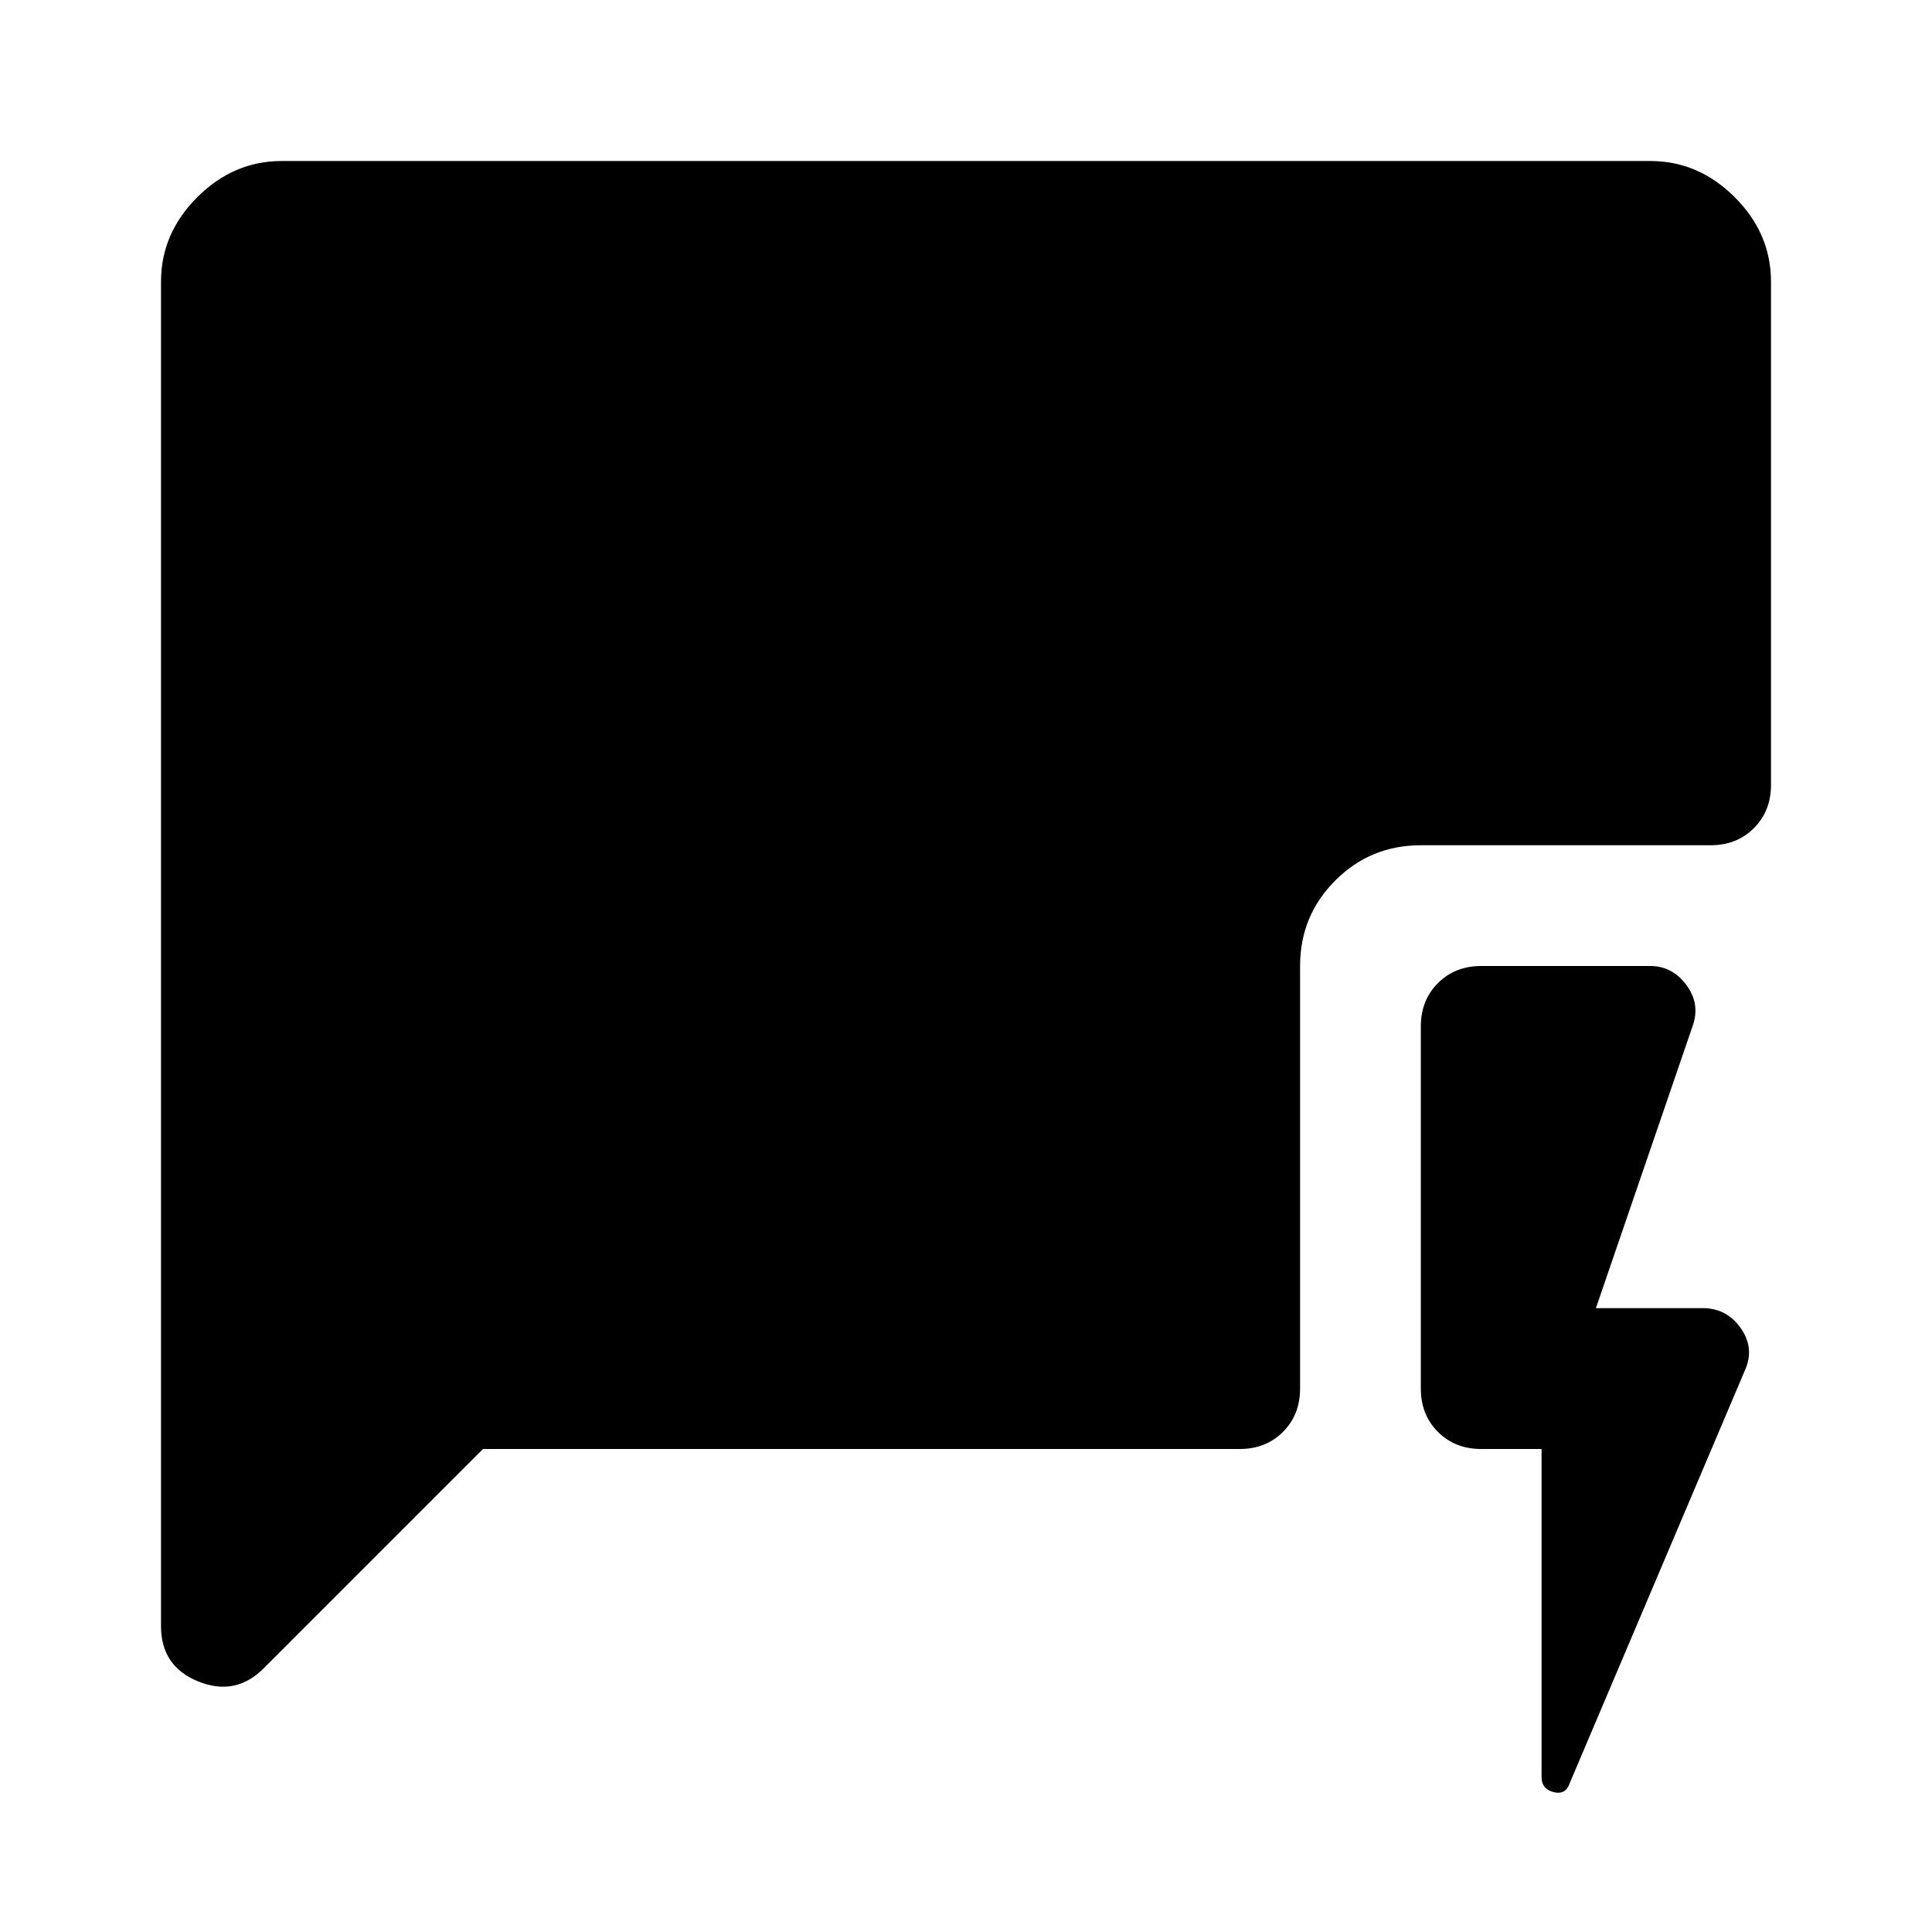
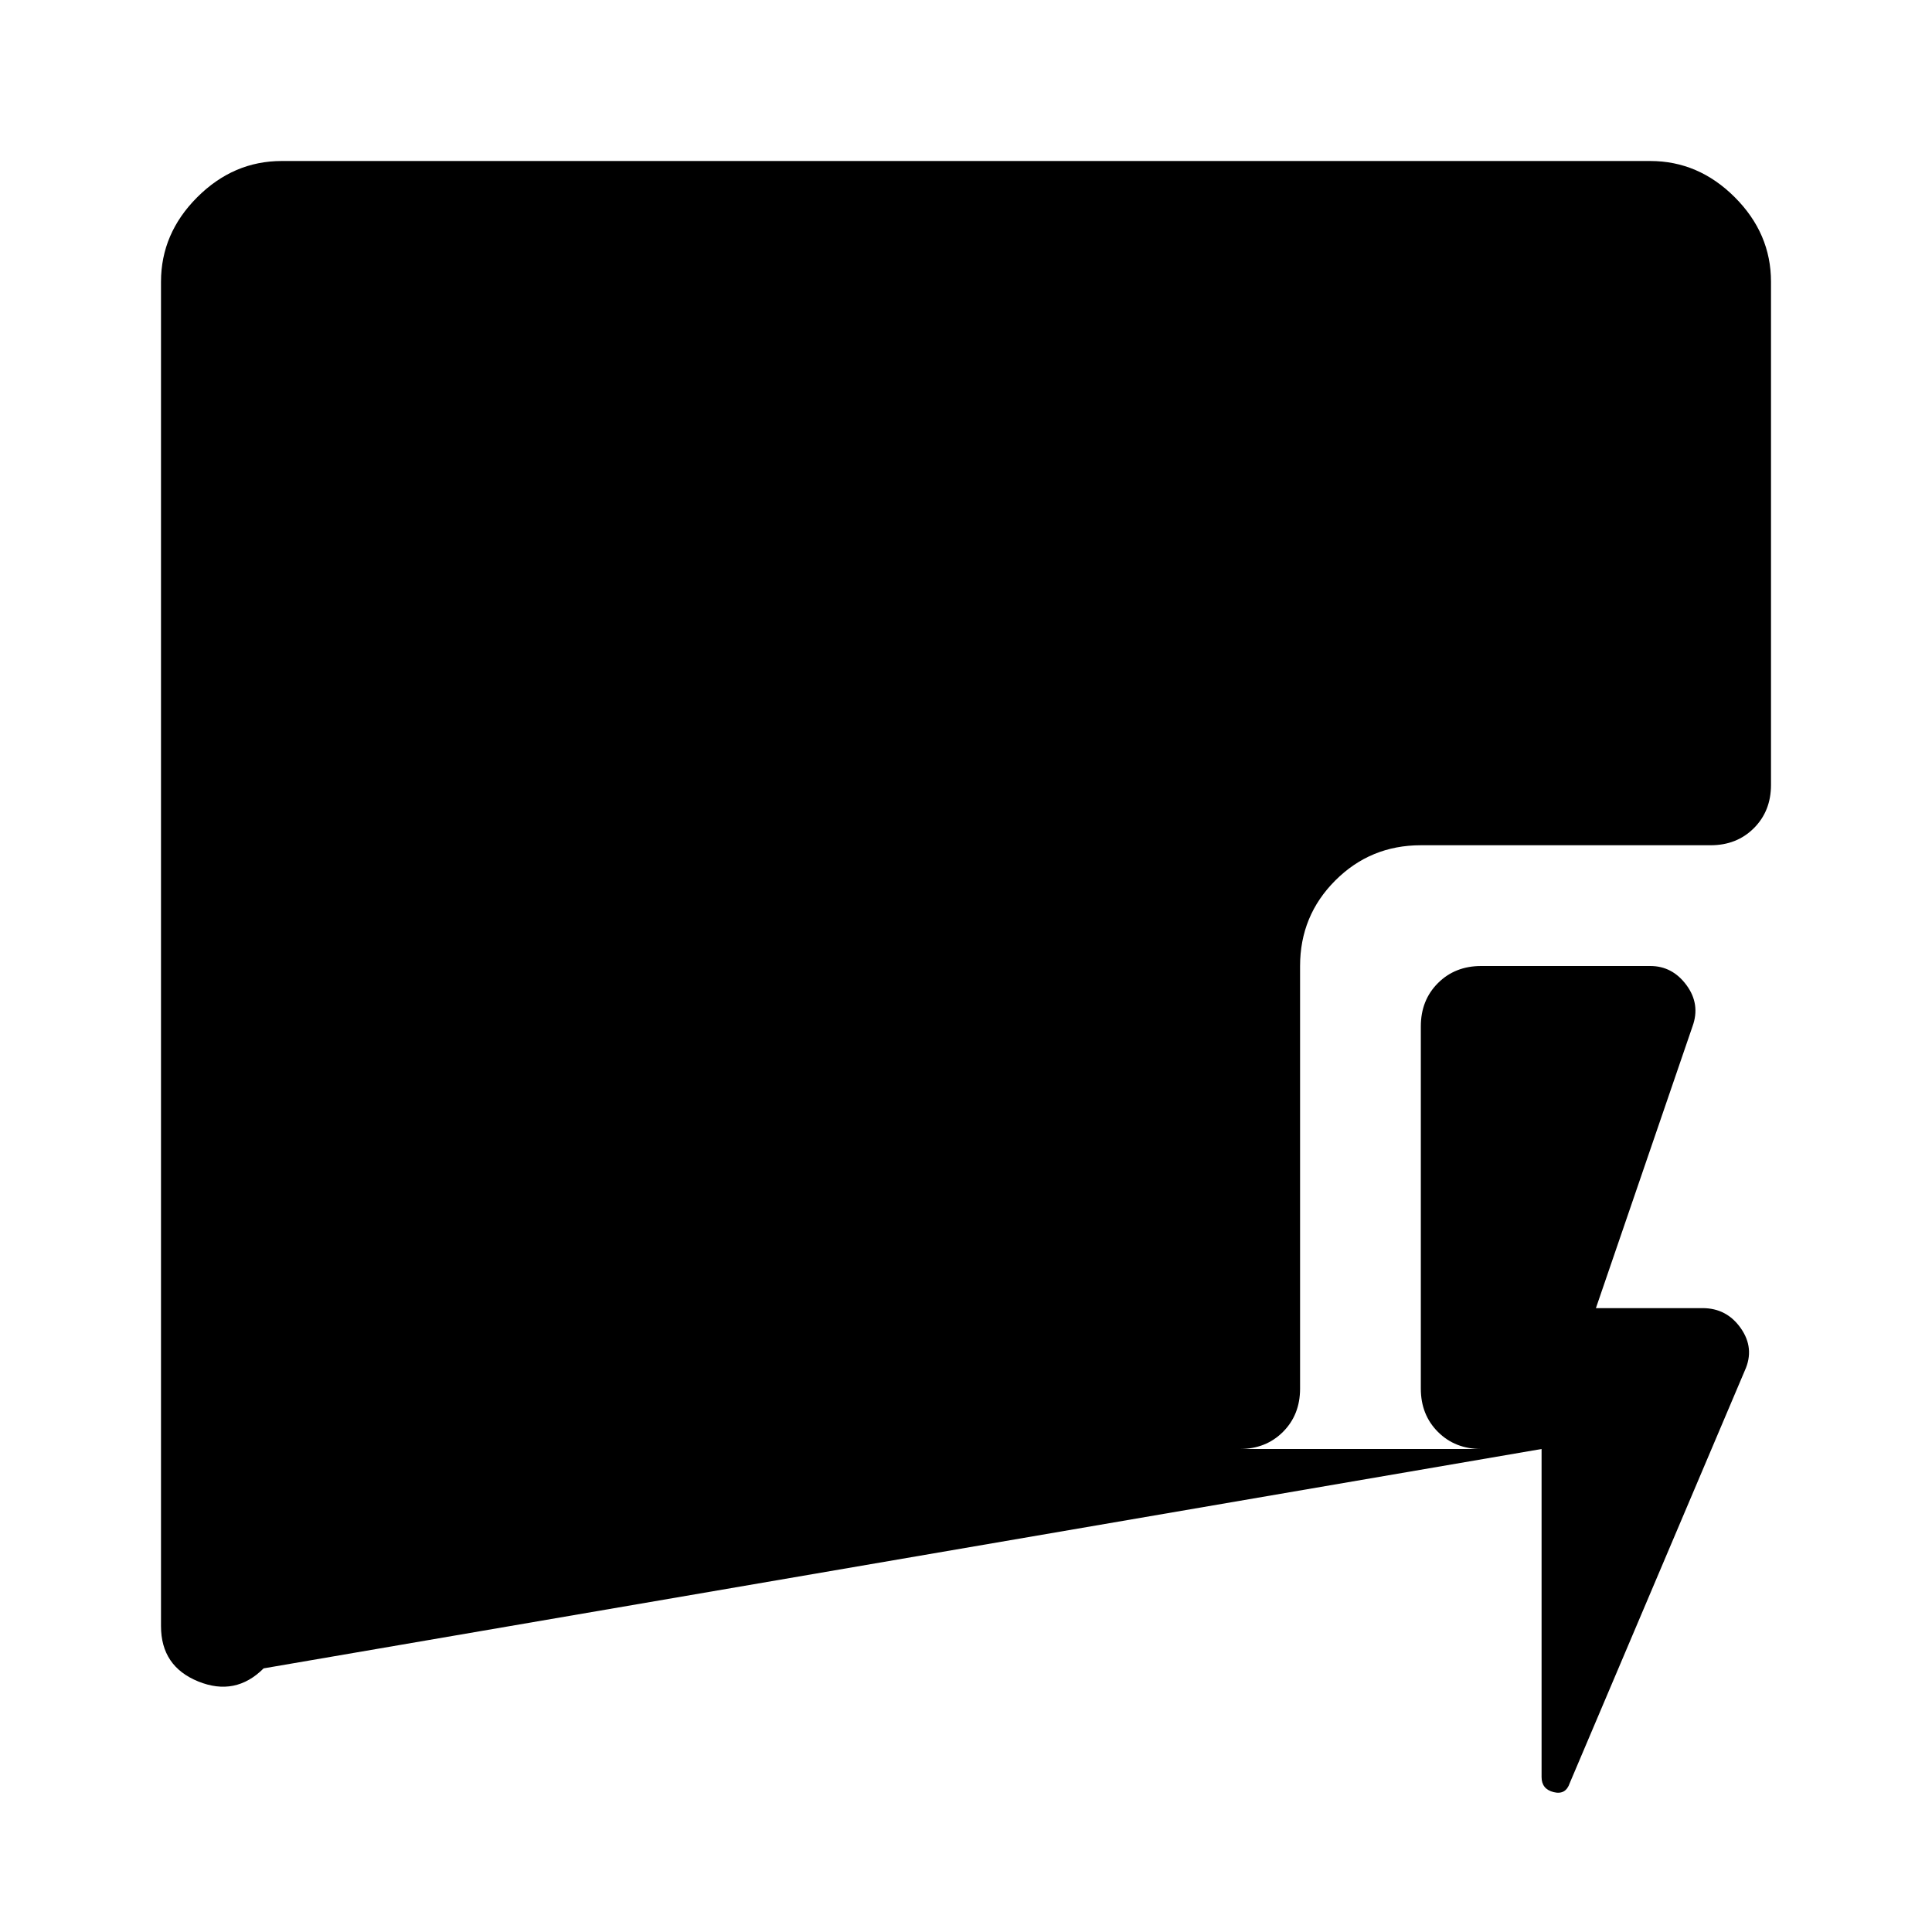
<svg xmlns="http://www.w3.org/2000/svg" width="48" height="48" viewBox="0 -960 960 960">
-   <path d="M766-240h-30q-13 0-21.5-8.5T706-270v-180q0-13 8.5-21.5T736-480h84q11 0 18 9.5t3 20.5l-48 140h53q12 0 19 10t2 21L780-74q-2 6-8 4.5t-6-7.5v-163Zm-526 0L131-131q-14 14-32.5 6.5T80-152v-668q0-24 18-42t42-18h680q24 0 42 18t18 42v250q0 13-8.5 21.5T850-540H706q-25 0-42.5 17.5T646-480v210q0 13-8.5 21.5T616-240H240Z" />
+   <path d="M766-240h-30q-13 0-21.5-8.5T706-270v-180q0-13 8.5-21.5T736-480h84q11 0 18 9.5t3 20.5l-48 140h53q12 0 19 10t2 21L780-74q-2 6-8 4.5t-6-7.5v-163ZL131-131q-14 14-32.5 6.5T80-152v-668q0-24 18-42t42-18h680q24 0 42 18t18 42v250q0 13-8.5 21.5T850-540H706q-25 0-42.5 17.5T646-480v210q0 13-8.5 21.5T616-240H240Z" />
</svg>